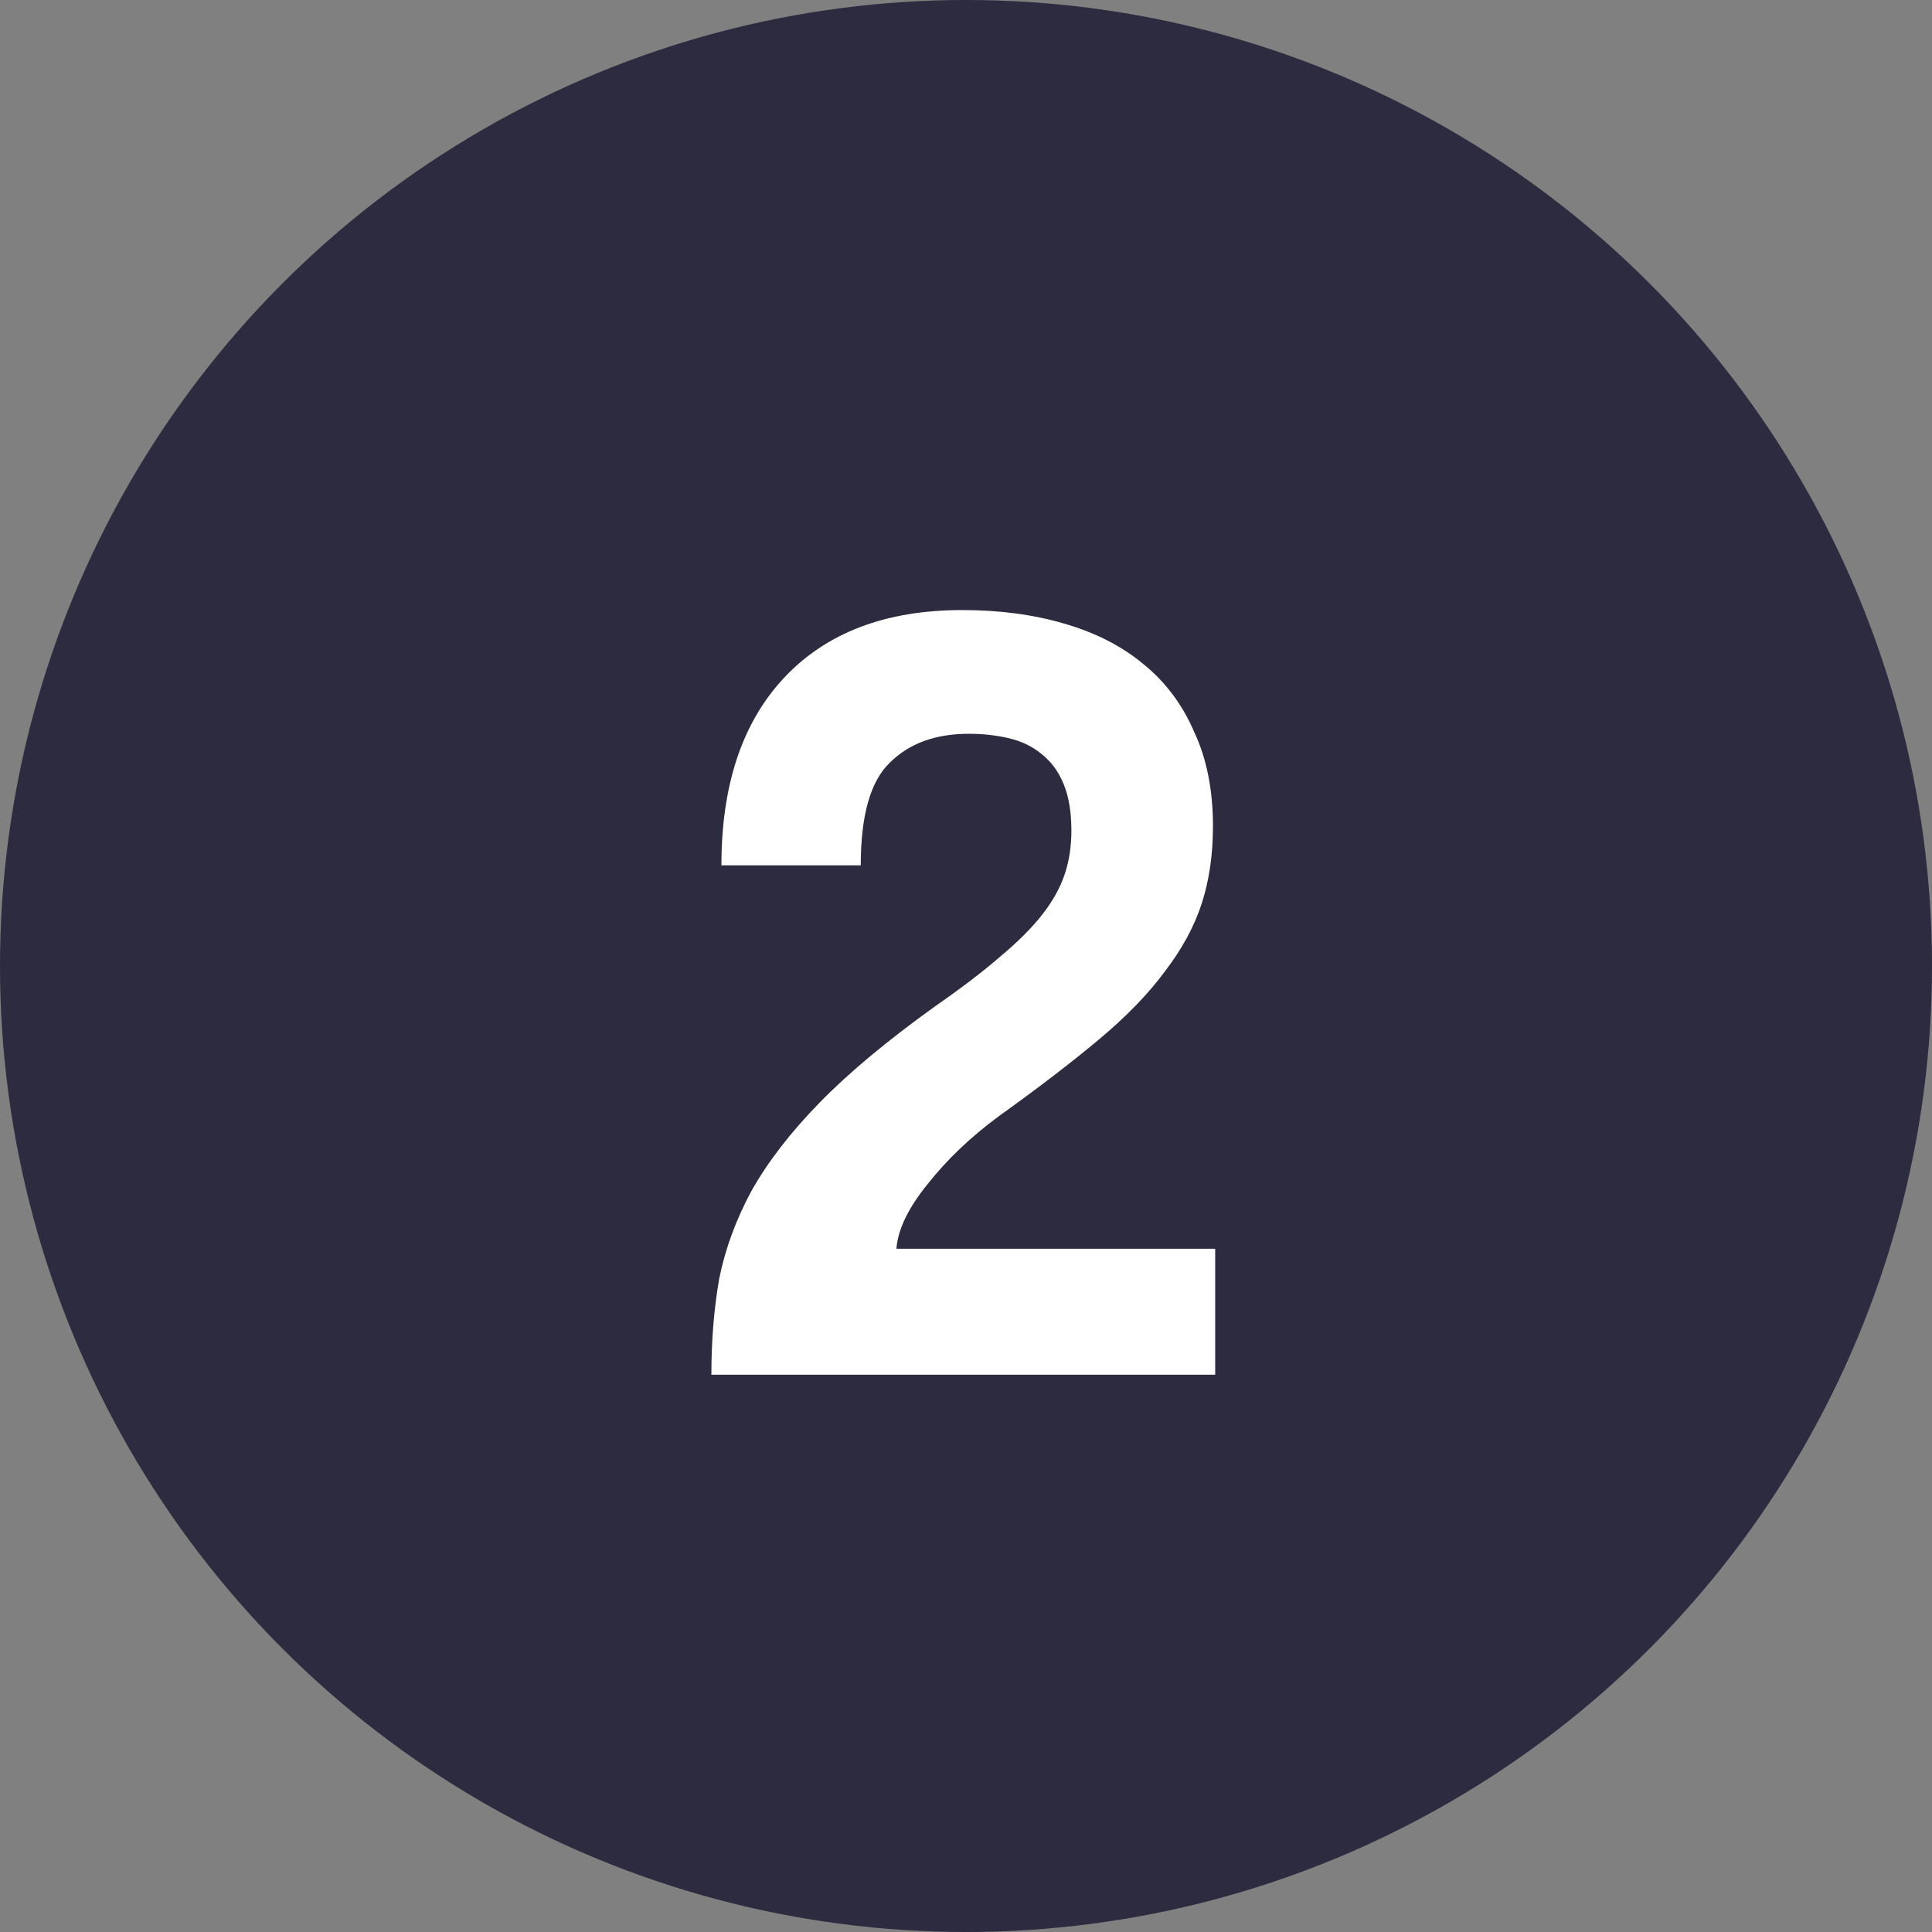
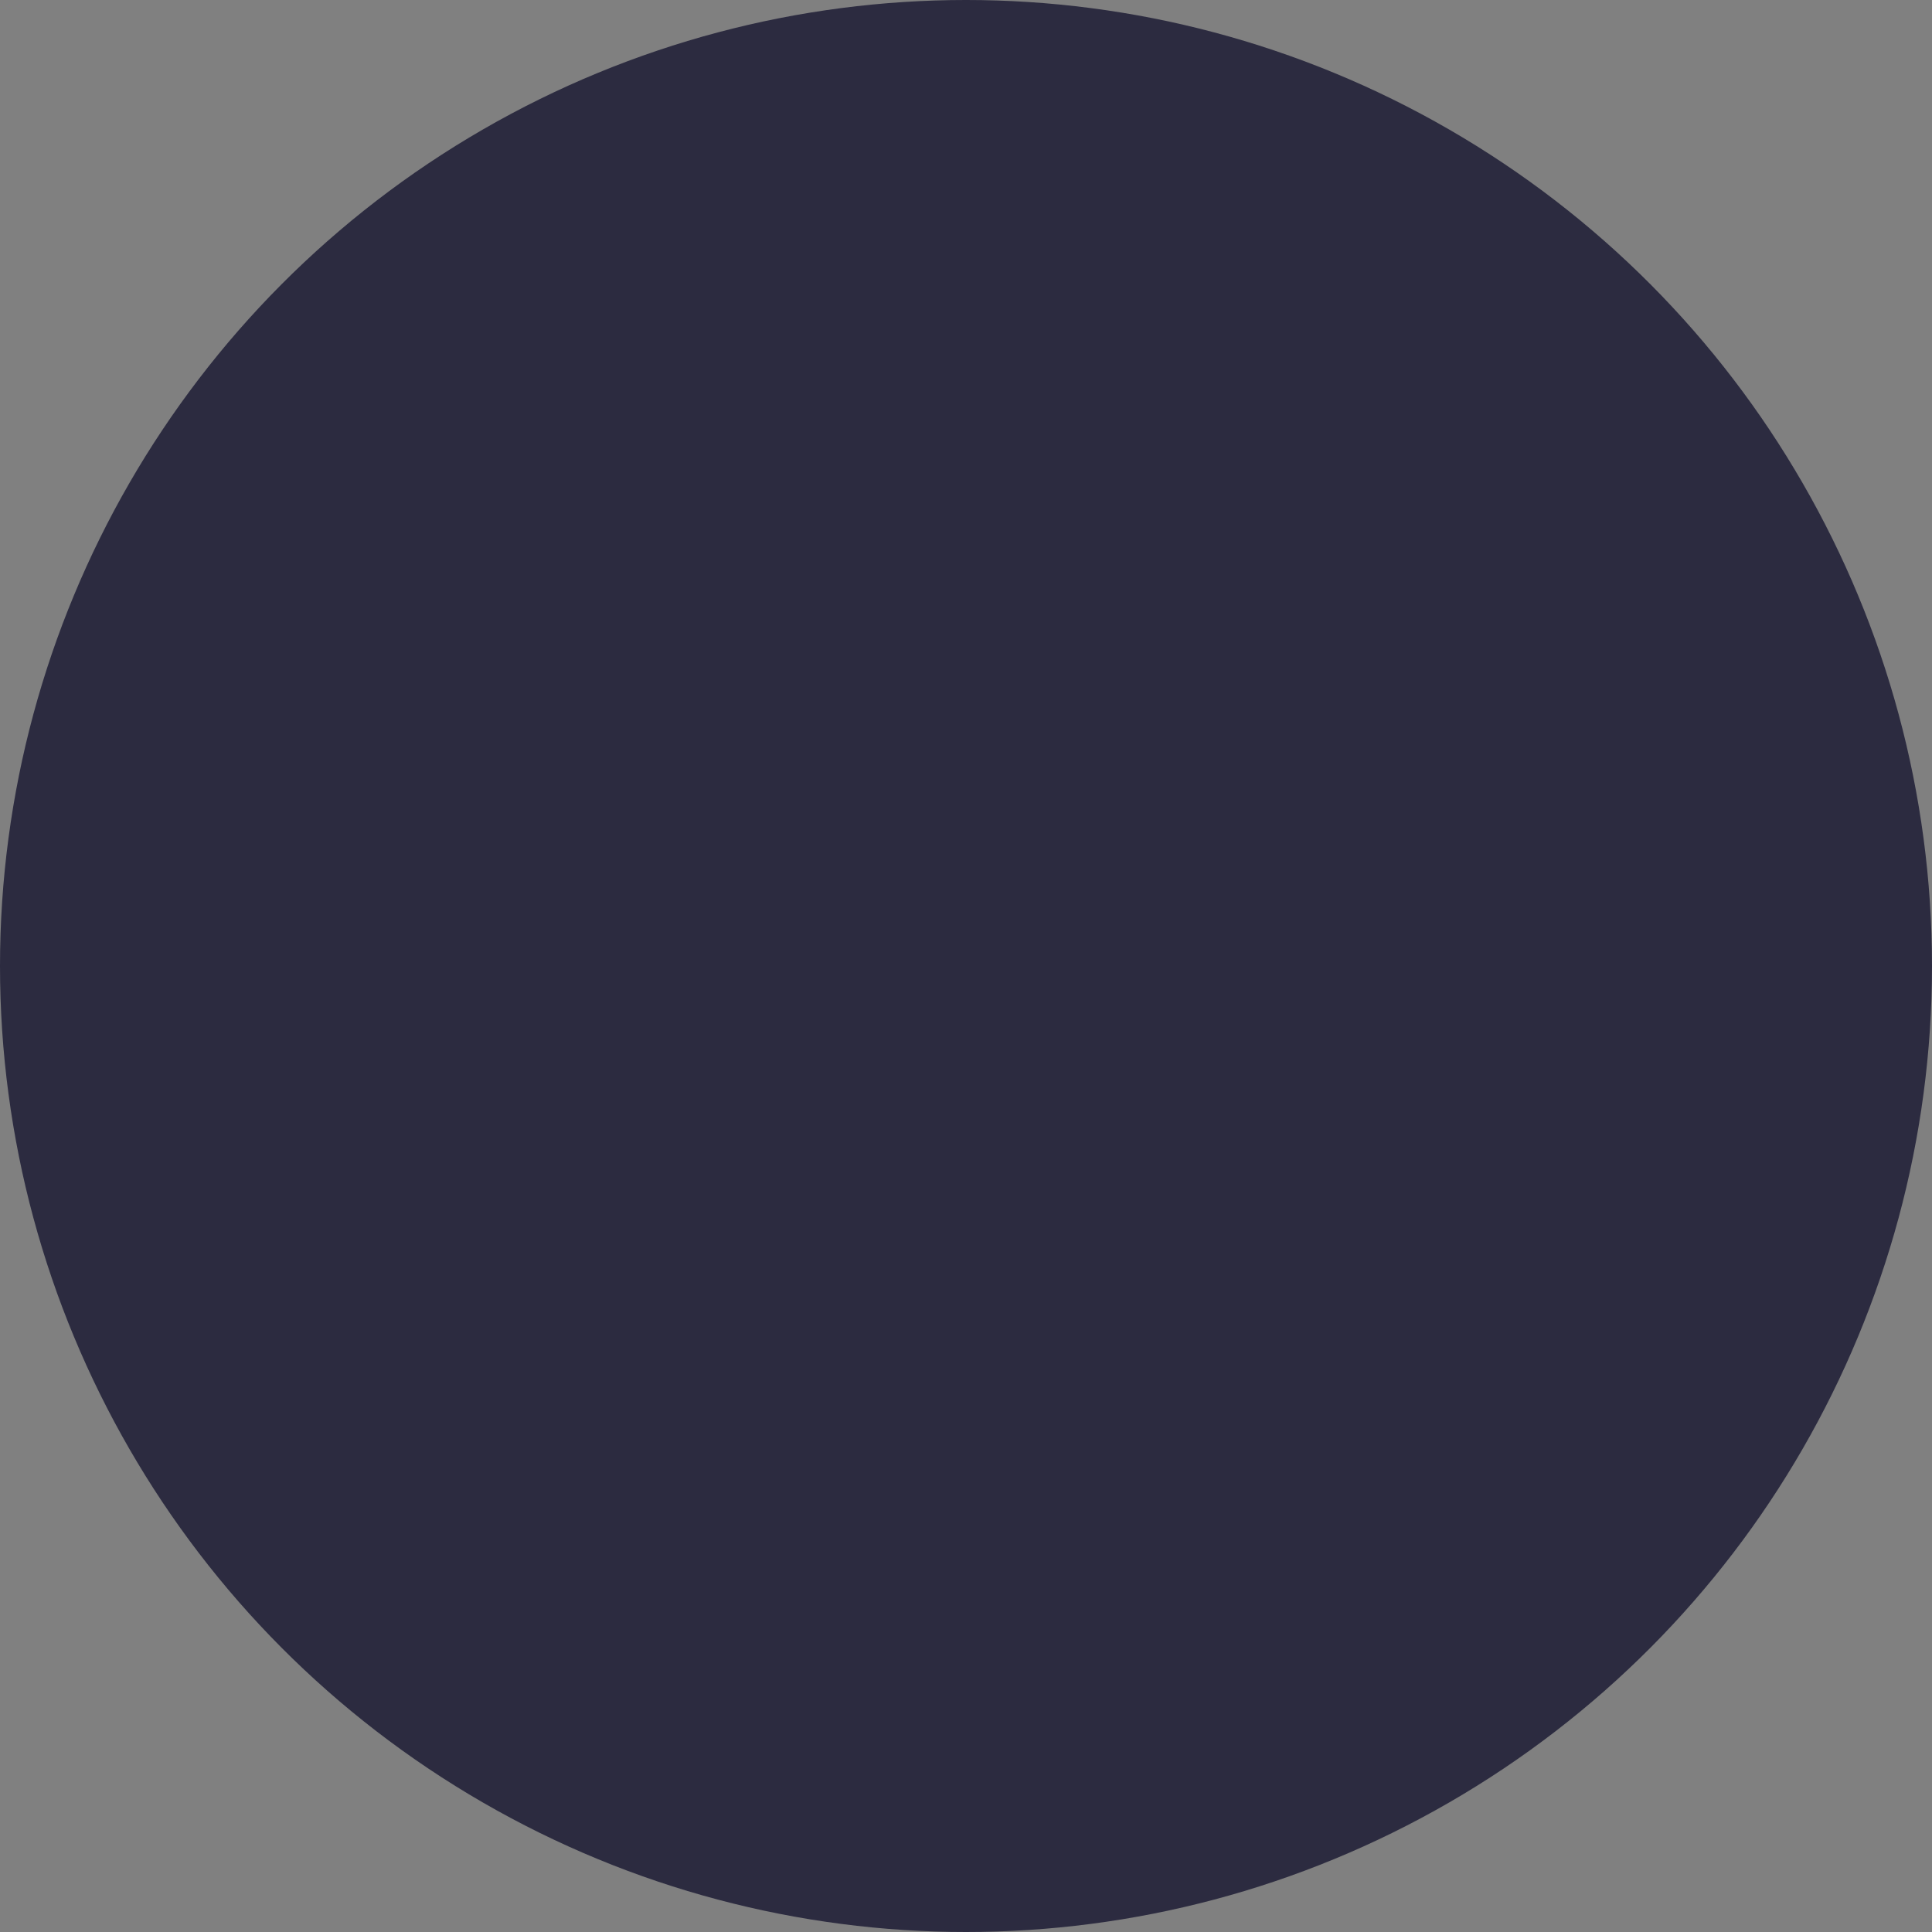
<svg xmlns="http://www.w3.org/2000/svg" width="52" height="52" viewBox="0 0 52 52" fill="none">
  <rect x="0" y="0" width="52" height="52" fill="#808080" stroke="none" />
  <circle cx="26" cy="26" r="26" fill="#2C2B40" />
-   <path d="M19.147 37C19.147 36.08 19.217 35.22 19.357 34.42C19.517 33.62 19.807 32.83 20.227 32.05C20.667 31.27 21.277 30.48 22.057 29.68C22.837 28.88 23.867 28.02 25.147 27.1C25.867 26.6 26.457 26.15 26.917 25.75C27.397 25.35 27.777 24.97 28.057 24.61C28.337 24.25 28.537 23.89 28.657 23.53C28.777 23.17 28.837 22.78 28.837 22.36C28.837 21.86 28.767 21.44 28.627 21.1C28.487 20.76 28.287 20.49 28.027 20.29C27.787 20.09 27.497 19.95 27.157 19.87C26.817 19.79 26.457 19.75 26.077 19.75C25.177 19.75 24.467 20.01 23.947 20.53C23.427 21.03 23.167 21.95 23.167 23.29H19.417C19.417 21.13 19.977 19.45 21.097 18.25C22.237 17.03 23.837 16.42 25.897 16.42C26.897 16.42 27.807 16.54 28.627 16.78C29.467 17.02 30.177 17.38 30.757 17.86C31.357 18.34 31.817 18.95 32.137 19.69C32.477 20.41 32.647 21.26 32.647 22.24C32.647 23 32.547 23.69 32.347 24.31C32.147 24.93 31.817 25.54 31.357 26.14C30.917 26.74 30.327 27.35 29.587 27.97C28.847 28.59 27.947 29.28 26.887 30.04C26.127 30.6 25.487 31.21 24.967 31.87C24.447 32.51 24.167 33.09 24.127 33.61H32.707V37H19.147Z" fill="white" />
</svg>